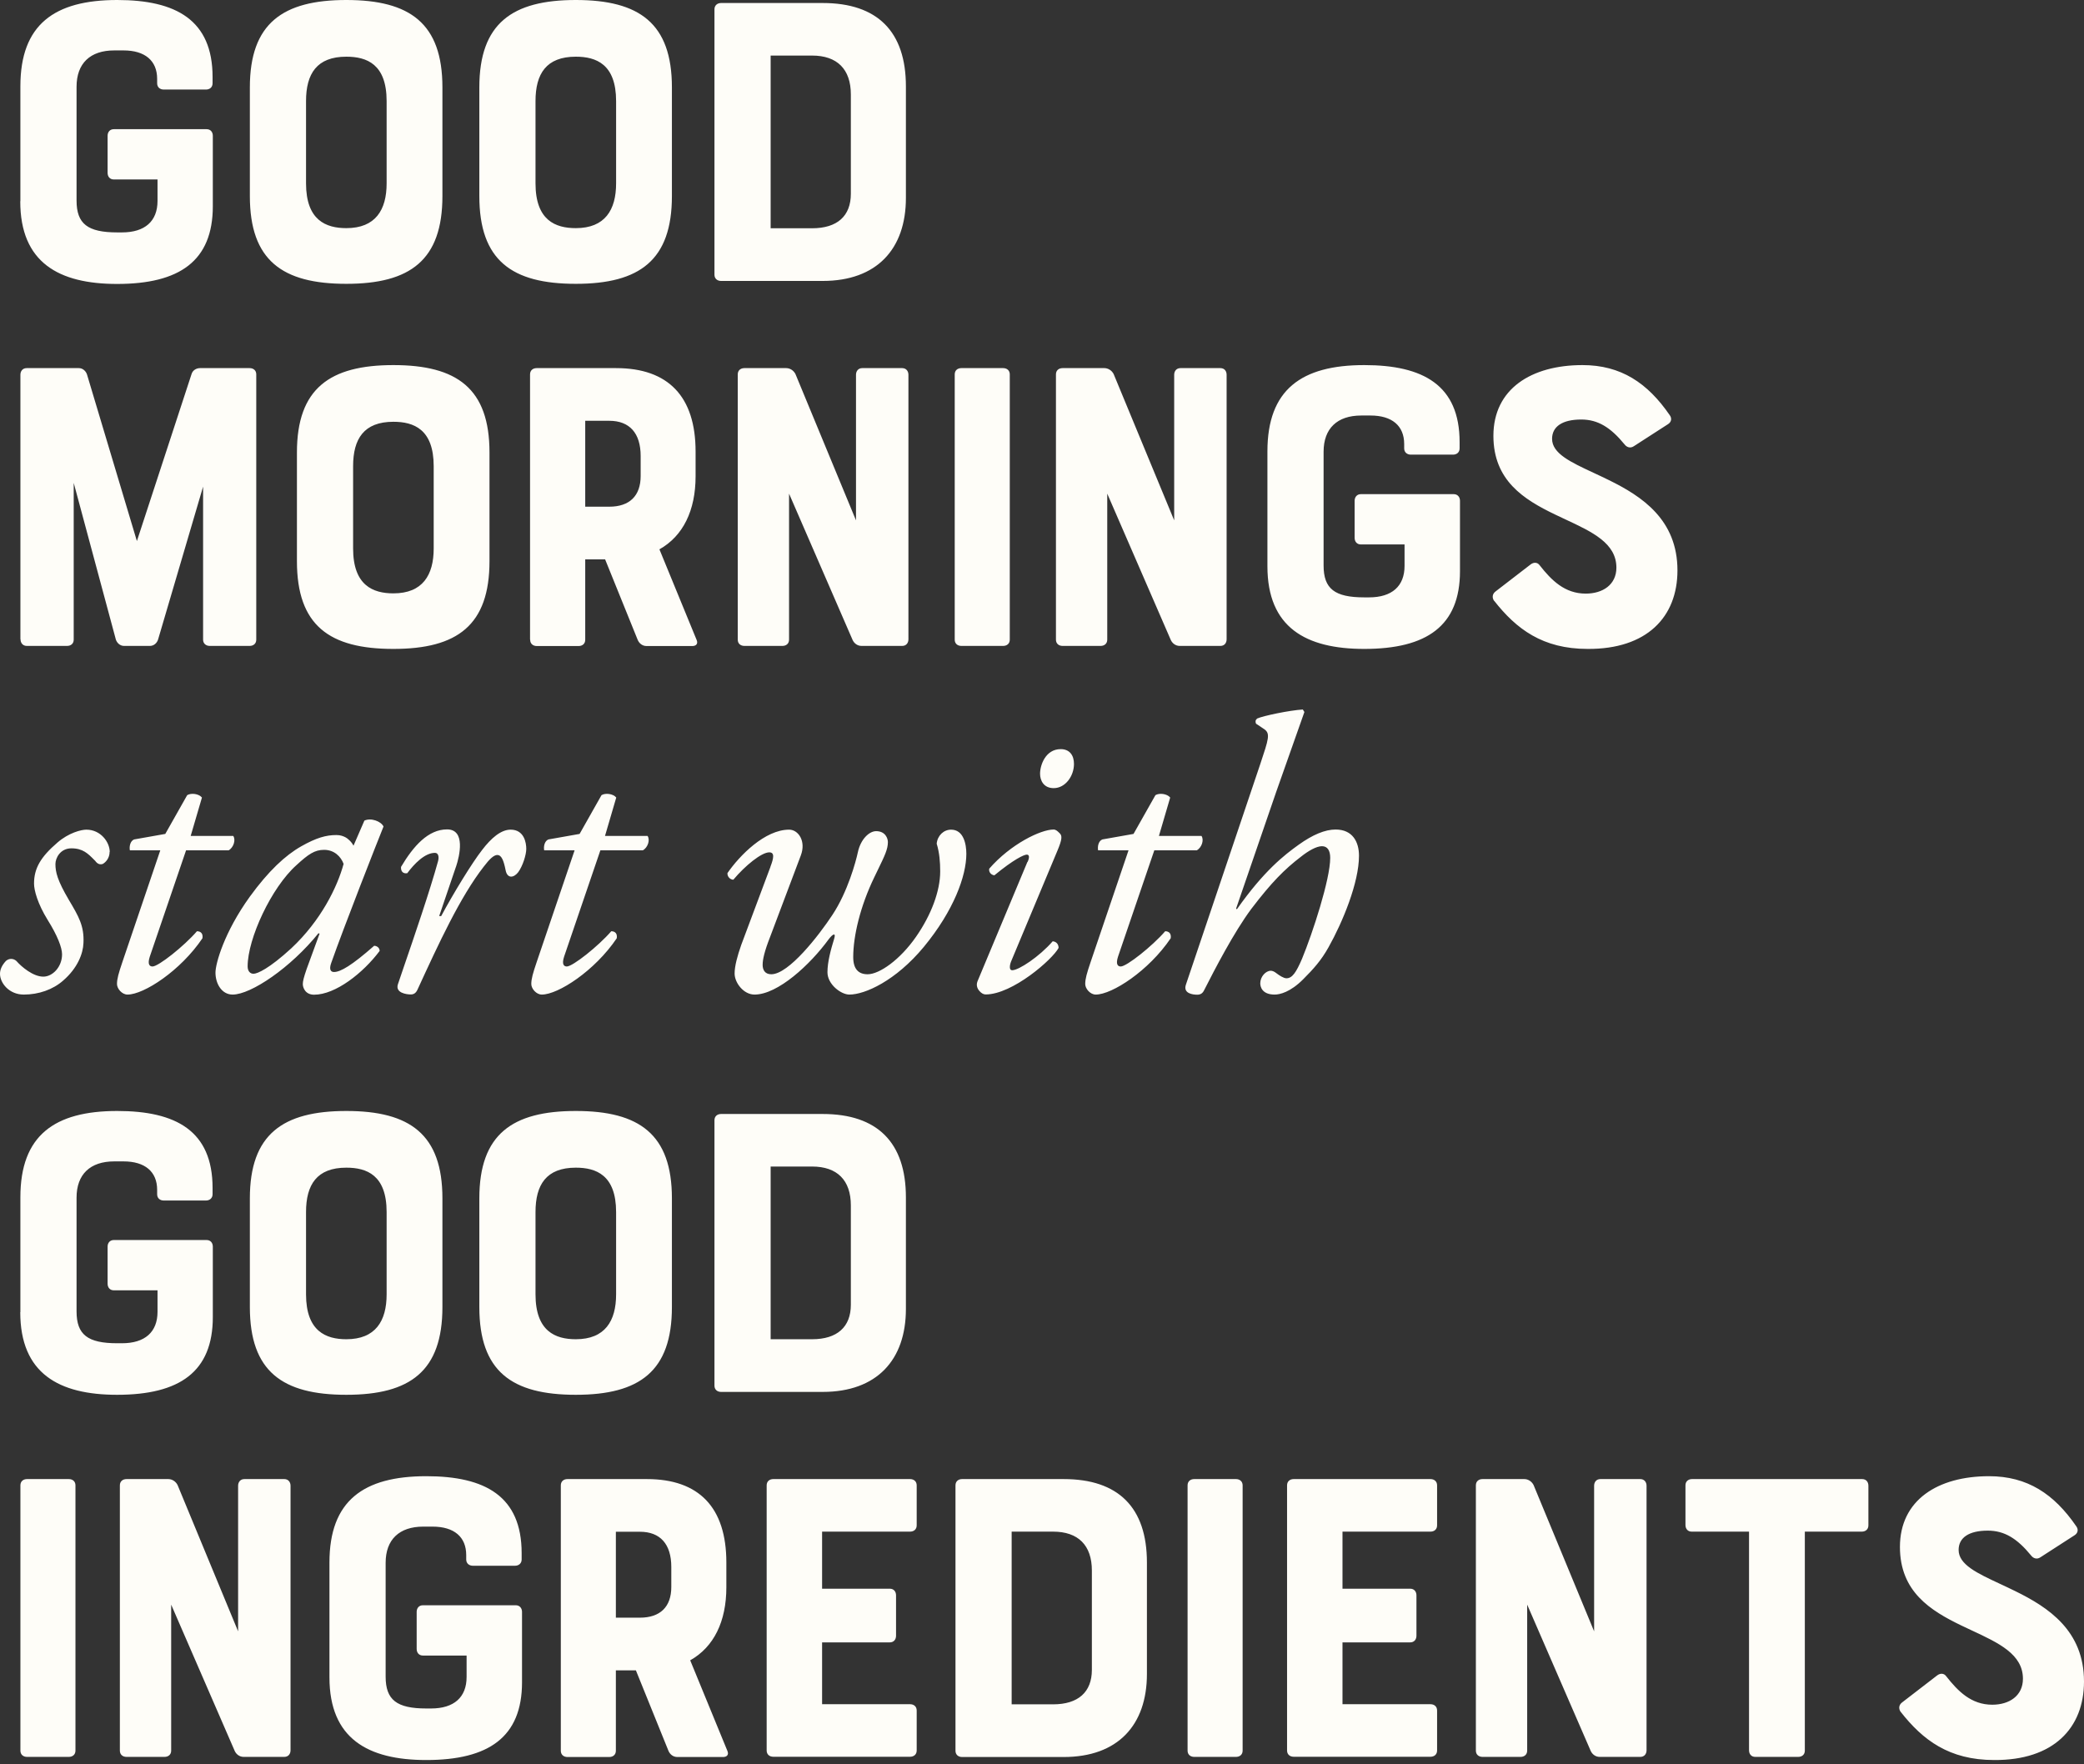
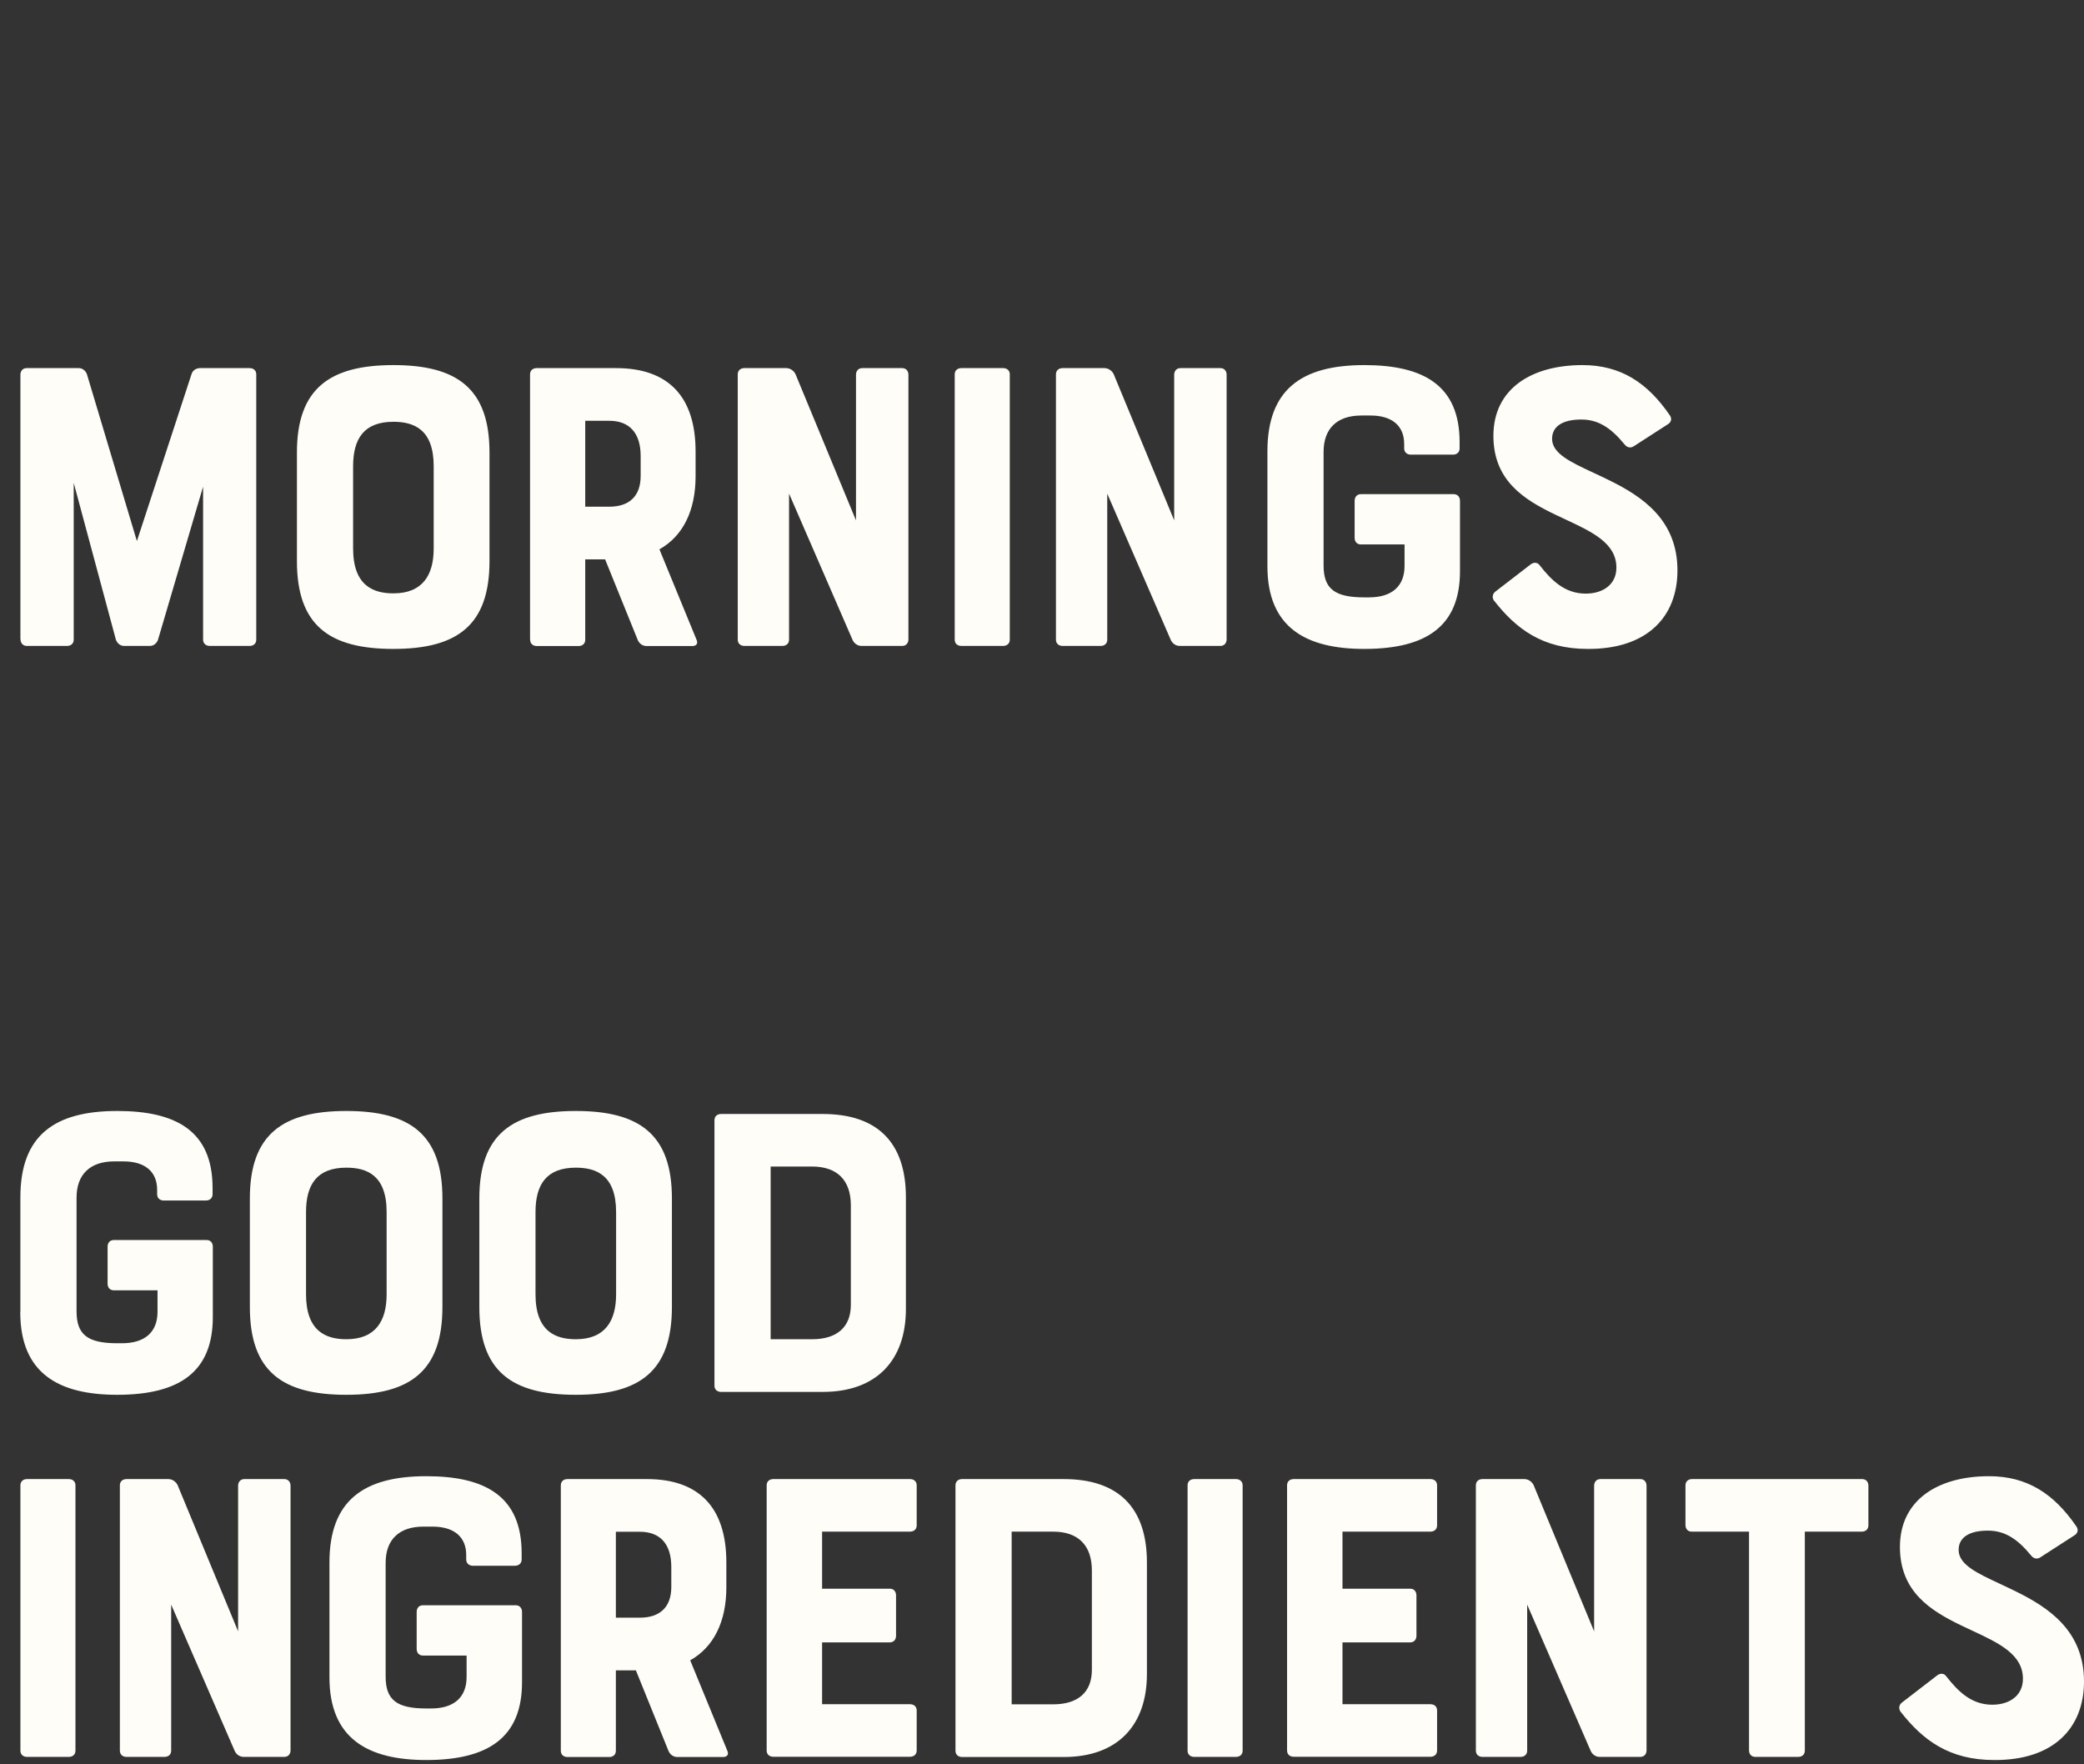
<svg xmlns="http://www.w3.org/2000/svg" width="254" height="215" viewBox="0 0 254 215" fill="none">
  <rect x="0" y="0" width="254" height="215" fill="#333333" stroke="none" />
  <path fill-rule="evenodd" clip-rule="evenodd" d="M2.484 145.915V159.916H2.469C2.469 167.376 7.151 169.989 14.273 169.989C21.883 169.989 25.939 167.192 25.939 160.513V151.937C25.939 151.494 25.68 151.127 25.177 151.127H13.876C13.388 151.127 13.114 151.479 13.114 151.937V156.447C13.114 156.89 13.373 157.257 13.876 157.257H19.199V159.871C19.199 162.347 17.658 163.707 14.867 163.707H14.288C10.689 163.707 9.331 162.668 9.331 159.825V145.961C9.331 143.118 10.994 141.543 13.922 141.543H15.05C17.674 141.543 19.153 142.797 19.153 145.013V145.548C19.153 146.037 19.504 146.312 19.961 146.312H25.101C25.543 146.312 25.909 146.037 25.909 145.548V144.784C25.909 137.829 21.456 135.399 14.288 135.399C6.632 135.399 2.484 138.379 2.484 145.915ZM30.453 146.053V159.29C30.453 167.146 34.418 169.989 42.211 169.989C50.004 169.989 53.923 167.101 53.923 159.29V146.053C53.923 138.242 49.958 135.399 42.211 135.399C34.464 135.399 30.453 138.242 30.453 146.053ZM47.122 147.719V157.746C47.122 161.002 45.764 163.218 42.211 163.218C39.74 163.218 37.3 162.255 37.3 157.746V147.719C37.3 144.386 38.612 142.308 42.211 142.308C44.697 142.308 47.122 143.209 47.122 147.719ZM58.422 159.29V146.053C58.422 138.242 62.433 135.399 70.18 135.399C77.927 135.399 81.893 138.242 81.893 146.053V159.29C81.893 167.101 77.973 169.989 70.18 169.989C62.387 169.989 58.422 167.146 58.422 159.29ZM75.091 157.746V147.719C75.091 143.209 72.651 142.308 70.18 142.308C66.581 142.308 65.269 144.386 65.269 147.719V157.746C65.269 162.255 67.694 163.218 70.18 163.218C73.734 163.218 75.091 161.002 75.091 157.746ZM87.079 136.53V168.859V168.874C87.079 169.363 87.43 169.638 87.888 169.638H100.271C106.859 169.638 110.413 165.756 110.413 159.519V145.931C110.413 139.236 106.935 135.766 100.271 135.766H87.888C87.445 135.766 87.079 136.026 87.079 136.53ZM103.702 146.909V159.015C103.702 161.72 102.04 163.218 98.975 163.218H93.927V142.17H98.975C102.04 142.17 103.702 143.836 103.702 146.909Z" fill="#FEFDF8" />
  <path fill-rule="evenodd" clip-rule="evenodd" d="M40.154 190.426V204.428C40.154 211.887 44.836 214.501 51.958 214.501C59.568 214.501 63.625 211.704 63.625 205.024V196.449C63.625 196.005 63.35 195.639 62.862 195.639H51.547C51.059 195.639 50.784 195.99 50.784 196.449V200.958C50.784 201.401 51.043 201.768 51.547 201.768H56.869V204.382C56.869 206.858 55.329 208.219 52.538 208.219H51.958C48.359 208.219 47.002 207.179 47.002 204.336V190.472C47.002 187.629 48.664 186.055 51.592 186.055H52.721C55.344 186.055 56.823 187.308 56.823 189.524V190.059C56.823 190.549 57.189 190.824 57.632 190.824H62.771C63.213 190.824 63.579 190.549 63.579 190.059V189.295C63.579 182.34 59.126 179.91 51.958 179.91C44.303 179.91 40.154 182.891 40.154 190.426ZM2.487 213.354V181.026C2.487 180.521 2.853 180.261 3.295 180.261H8.389C8.846 180.261 9.197 180.537 9.197 181.026V213.354C9.197 213.859 8.831 214.119 8.389 214.119H3.295C2.838 214.119 2.487 213.844 2.487 213.354ZM14.61 213.354V181.026C14.61 180.521 14.976 180.261 15.418 180.261H20.512C20.969 180.261 21.412 180.537 21.64 180.98L29.021 198.818V181.072C29.021 180.628 29.296 180.261 29.784 180.261H34.649C35.137 180.261 35.411 180.628 35.411 181.072V213.309C35.411 213.767 35.137 214.119 34.649 214.119H29.692C29.189 214.119 28.793 213.798 28.61 213.4L20.863 195.562V213.354C20.863 213.859 20.497 214.119 20.054 214.119H15.418C14.96 214.119 14.61 213.844 14.61 213.354ZM68.353 213.354V181.026C68.353 180.521 68.719 180.261 69.161 180.261H78.845C85.205 180.261 88.529 183.731 88.529 190.426V193.453C88.529 197.61 87.004 200.729 84.122 202.349L88.667 213.416C88.85 213.874 88.575 214.134 88.133 214.134H82.551C82.048 214.134 81.651 213.813 81.468 213.37L77.503 203.572H75.063V213.37C75.063 213.874 74.697 214.134 74.255 214.134H69.161C68.704 214.134 68.353 213.859 68.353 213.37V213.354ZM77.991 197.152C80.462 197.152 81.819 195.837 81.819 193.407V190.977C81.819 188.179 80.462 186.681 77.991 186.681H75.063V197.152H77.991ZM93.442 181.026V213.339C93.442 213.828 93.793 214.103 94.25 214.103H110.919C111.361 214.103 111.727 213.844 111.727 213.339V208.463C111.727 207.974 111.376 207.699 110.919 207.699H100.198V200.163H108.448C108.936 200.163 109.211 199.812 109.211 199.353V194.431C109.211 193.988 108.952 193.621 108.448 193.621H100.198V186.666H110.919C111.361 186.666 111.727 186.406 111.727 185.902V181.026C111.727 180.537 111.376 180.261 110.919 180.261H94.25C93.808 180.261 93.442 180.521 93.442 181.026ZM116.455 213.354V181.026C116.455 180.521 116.821 180.261 117.263 180.261H129.646C136.311 180.261 139.788 183.731 139.788 190.426V204.015C139.788 210.251 136.235 214.134 129.646 214.134H117.263C116.805 214.134 116.455 213.859 116.455 213.37V213.354ZM133.078 203.511V191.405C133.078 188.332 131.415 186.666 128.35 186.666H123.302V207.714H128.35C131.415 207.714 133.078 206.216 133.078 203.511ZM144.743 181.026V213.354C144.743 213.844 145.093 214.119 145.551 214.119H150.644C151.087 214.119 151.453 213.859 151.453 213.354V181.026C151.453 180.537 151.087 180.261 150.644 180.261H145.551C145.109 180.261 144.743 180.521 144.743 181.026ZM156.868 213.339V181.026C156.868 180.521 157.234 180.261 157.677 180.261H174.346C174.803 180.261 175.154 180.537 175.154 181.026V185.902C175.154 186.406 174.788 186.666 174.346 186.666H163.624V193.621H171.875C172.378 193.621 172.638 193.988 172.638 194.431V199.353C172.638 199.812 172.363 200.163 171.875 200.163H163.624V207.699H174.346C174.803 207.699 175.154 207.974 175.154 208.463V213.339C175.154 213.844 174.788 214.103 174.346 214.103H157.677C157.219 214.103 156.868 213.828 156.868 213.339ZM179.881 181.026V213.354C179.881 213.844 180.232 214.119 180.69 214.119H185.326C185.768 214.119 186.134 213.859 186.134 213.354V195.562L193.881 213.4C194.064 213.798 194.461 214.119 194.964 214.119H199.92C200.408 214.119 200.683 213.767 200.683 213.309V181.072C200.683 180.628 200.408 180.261 199.92 180.261H195.056C194.568 180.261 194.293 180.628 194.293 181.072V198.818L186.912 180.98C186.683 180.537 186.241 180.261 185.783 180.261H180.69C180.247 180.261 179.881 180.521 179.881 181.026ZM205.426 185.856V181.026C205.426 180.521 205.792 180.261 206.234 180.261H226.96C227.463 180.261 227.722 180.628 227.722 181.072V185.902C227.722 186.406 227.356 186.666 226.914 186.666H219.975V213.354C219.975 213.859 219.609 214.119 219.167 214.119H213.936C213.432 214.119 213.173 213.752 213.173 213.309V186.666H206.188C205.685 186.666 205.426 186.299 205.426 185.856ZM231.825 207.485C231.459 207.76 231.368 208.203 231.642 208.616L231.658 208.631C234.357 212.07 237.56 214.501 243.05 214.501C250.263 214.547 254 210.618 254 204.932C254 198.742 249.669 195.898 245.612 193.911C244.978 193.598 244.352 193.306 243.75 193.025C240.974 191.732 238.719 190.681 238.719 188.898C238.719 187.4 239.969 186.544 242.272 186.544C244.3 186.544 245.841 187.491 247.549 189.57C247.823 189.937 248.266 190.075 248.677 189.8L252.871 187.094C253.283 186.819 253.329 186.376 253.054 186.009C250.355 182.08 247.106 179.91 242.425 179.91C236.202 179.91 231.566 182.799 231.566 188.531C231.566 193.988 235.303 196.296 239.039 198.1C239.479 198.312 239.919 198.517 240.353 198.72C243.613 200.241 246.557 201.615 246.557 204.596C246.557 206.675 244.895 207.76 242.821 207.76C240.259 207.76 238.642 206.124 237.194 204.275C236.919 203.908 236.477 203.908 236.111 204.183L231.825 207.485Z" fill="#FEFDF8" />
-   <path fill-rule="evenodd" clip-rule="evenodd" d="M155.555 96.481L158.986 86.76H158.971L158.788 86.469C157.125 86.576 153.984 87.234 153.221 87.57C152.992 87.769 152.992 87.952 153.084 88.197L154.09 88.869C154.846 89.399 154.629 90.049 153.602 93.121L153.572 93.21L144.544 119.99C144.162 121.091 145.398 121.228 145.916 121.228C146.343 121.228 146.587 121.045 146.77 120.663C148.006 118.232 150.385 113.616 152.52 110.758C154.99 107.517 156.561 105.943 158.559 104.414C159.459 103.696 160.45 103.13 161.121 103.13C161.792 103.13 162.128 103.65 162.128 104.552C162.128 107.166 159.977 113.738 158.696 116.841C157.979 118.508 157.507 119.226 156.79 119.226C156.454 119.226 155.936 118.89 155.555 118.599C155.311 118.4 155.067 118.309 154.884 118.309C154.273 118.309 153.602 119.027 153.602 119.837C153.602 120.219 153.785 121.213 155.356 121.213C155.982 121.213 157.263 120.923 158.833 119.348C160.069 118.11 161.029 117.055 161.929 115.435C163.637 112.393 165.635 107.578 165.635 104.292C165.635 102.626 164.873 101.097 162.783 101.097C161.502 101.097 159.992 101.724 158.269 102.962C156.546 104.2 154.075 106.096 150.751 110.819L150.659 110.727L155.555 96.481ZM125.147 104.155C125.483 104.155 125.483 104.537 125.239 105.057L125.223 105.041L119.184 119.486C118.94 120.006 119.077 120.434 119.367 120.77C119.611 121.06 119.886 121.198 120.13 121.198C123.409 121.198 128.304 116.903 129.021 115.527C129.021 115.099 128.777 114.763 128.304 114.717C126.687 116.582 124.171 118.248 123.363 118.248C122.982 118.248 123.043 117.667 123.226 117.193L128.884 103.666C129.463 102.29 129.463 101.862 129.173 101.571C129.142 101.542 129.109 101.51 129.076 101.477L129.074 101.476L129.074 101.475C128.898 101.301 128.692 101.098 128.411 101.098C126.84 101.098 123.18 102.871 120.572 105.867C120.481 106.249 120.77 106.631 121.197 106.677C123.576 104.72 124.812 104.155 125.147 104.155ZM128.426 96.053C129.844 96.053 130.897 94.586 130.897 93.103C130.897 92.064 130.378 91.3 129.28 91.3C127.435 91.3 126.764 93.241 126.764 94.296C126.764 95.106 127.191 96.053 128.426 96.053ZM22.677 103.635L18.254 116.597C17.965 117.499 18.209 117.789 18.59 117.789C19.307 117.789 22.433 115.313 24.004 113.494C24.477 113.494 24.766 113.785 24.675 114.35C22.006 118.309 17.538 121.213 15.54 121.213C14.869 121.213 14.259 120.495 14.259 119.929C14.259 119.303 14.442 118.645 14.93 117.209L19.535 103.635H15.829C15.738 103.161 15.875 102.489 16.348 102.305L20.145 101.633L22.814 96.909C23.287 96.619 24.233 96.726 24.614 97.2L23.241 101.877H28.426C28.762 102.351 28.472 103.299 27.862 103.635H22.677ZM13.359 103.818C13.359 104.583 12.887 105.102 12.505 105.301C12.17 105.393 11.88 105.301 11.606 104.919C11.56 104.874 11.516 104.828 11.472 104.784L11.471 104.784C10.725 104.03 10.09 103.39 8.708 103.39C7.335 103.39 6.756 104.583 6.756 105.301C6.756 106.295 7 107.303 8.373 109.642L8.395 109.679C9.571 111.659 10.278 112.85 10.172 114.931C10.126 116.215 9.455 117.988 7.702 119.501C6.466 120.602 4.712 121.213 2.898 121.213C1.083 121.213 0 119.776 0 118.691C0 118.217 0.183 117.698 0.717 117.117C1.098 116.78 1.617 116.78 1.998 117.117C2.623 117.835 4.041 119.027 5.277 119.027C6.42 119.027 7.564 117.835 7.564 116.307C7.564 115.496 7 114.014 5.81 112.118C4.575 110.116 4.148 108.496 4.148 107.686C4.148 105.821 4.956 104.445 7 102.687C8.373 101.495 9.898 101.113 10.523 101.113C12.277 101.113 13.375 102.641 13.375 103.834L13.359 103.818ZM46.744 100.731C46.454 100.104 45.219 99.63 44.411 100.012L43.084 103.07C42.855 102.58 42.321 102.152 42.138 102.061C41.849 101.908 41.513 101.77 40.995 101.77C39.759 101.77 38.57 102.091 36.709 103.146C34.772 104.247 32.729 106.142 30.441 109.291C27.315 113.632 26.262 117.438 26.262 118.538C26.262 119.884 27.025 121.213 28.352 121.213C30.594 121.213 35.443 117.927 38.814 113.739L38.951 113.785L37.38 118.08C36.999 119.18 36.907 119.608 36.907 119.945C36.907 120.327 37.182 121.229 38.28 121.229C40.903 121.229 44.273 118.569 46.271 115.894C46.271 115.512 45.936 115.267 45.6 115.267C42.886 117.652 41.513 118.462 40.705 118.462C40.323 118.462 40.079 118.172 40.369 117.361C41.894 113.02 46.027 102.489 46.744 100.731ZM30.182 117.774C30.182 114.396 33.079 108.16 36.13 105.439C37.594 104.094 38.356 103.574 39.5 103.574C40.735 103.574 41.544 104.384 41.879 105.286C41.117 108.098 39.119 112.195 35.504 115.573C32.805 118.049 31.371 118.676 30.899 118.676C30.472 118.676 30.182 118.34 30.182 117.774ZM55.572 105.637L53.529 111.644H53.773C55.206 108.969 57.524 105.163 58.76 103.589C59.858 102.152 61.047 101.113 62.237 101.113C63.899 101.113 64.143 102.733 64.143 103.451C64.143 104.17 63.716 105.546 63.152 106.31C62.587 107.028 61.825 107.074 61.627 106.065C61.383 104.827 61.108 104.2 60.62 104.2C60.193 104.2 59.675 104.674 58.958 105.622C56.082 109.308 53.432 115.072 50.932 120.508L50.875 120.632C50.692 121.014 50.448 121.198 50.067 121.198C49.548 121.198 48.16 121.014 48.496 119.96C48.642 119.512 48.919 118.707 49.272 117.677L49.273 117.676C50.428 114.307 52.41 108.531 53.391 104.949C53.529 104.43 53.437 103.941 53.01 103.941C51.775 103.941 50.494 105.27 49.64 106.417C49.167 106.509 48.831 106.233 48.877 105.653C50.402 103.085 52.202 101.082 54.489 101.082C56.777 101.082 56.014 104.323 55.587 105.607L55.572 105.637ZM68.751 116.597L73.173 103.635H78.343C78.969 103.299 79.258 102.351 78.923 101.877H73.738L75.11 97.2C74.729 96.726 73.783 96.619 73.311 96.909L70.642 101.633L66.844 102.305C66.372 102.489 66.234 103.161 66.326 103.635H70.032L65.426 117.209C64.938 118.645 64.755 119.303 64.755 119.929C64.755 120.495 65.365 121.213 66.036 121.213C68.034 121.213 72.502 118.309 75.171 114.35C75.263 113.785 74.973 113.494 74.5 113.494C72.929 115.313 69.803 117.789 69.086 117.789C68.705 117.789 68.461 117.499 68.751 116.597ZM93.897 105.637C94.324 104.537 94.415 103.879 93.759 103.879C92.814 103.879 90.816 105.5 89.382 107.212C88.955 107.212 88.62 106.784 88.666 106.402C90.145 104.262 93.226 101.113 96.184 101.113C97.282 101.113 98.273 102.488 97.603 104.262L93.851 114.212C93.18 115.924 92.951 116.933 92.951 117.59C92.951 118.156 93.195 118.737 94.003 118.737C96.138 118.737 99.799 114.014 101.461 111.492C103.321 108.679 104.313 105.011 104.557 103.864C104.892 102.29 105.929 101.296 106.783 101.296C107.927 101.296 108.217 102.198 108.217 102.626C108.217 103.492 107.835 104.279 107.004 105.992L107.003 105.993C106.866 106.276 106.716 106.584 106.555 106.921C104.846 110.452 103.992 114.075 103.992 116.643C103.992 118.08 104.618 118.737 105.746 118.737C107.18 118.737 109.696 116.979 111.648 114.167C113.509 111.492 114.592 108.587 114.592 106.203C114.592 105.056 114.5 103.91 114.165 102.825C114.256 101.831 115.019 101.113 115.918 101.113C117.443 101.113 117.779 102.871 117.779 104.063C117.779 106.738 116.254 110.972 112.594 115.405C109.162 119.547 105.411 121.213 103.52 121.213C102.513 121.213 100.851 119.975 100.851 118.492C100.851 117.208 101.278 115.68 101.659 114.442C101.903 113.677 101.568 113.723 100.988 114.488C98.761 117.545 94.812 121.213 91.96 121.213C90.633 121.213 89.535 119.776 89.535 118.645C89.535 117.743 89.871 116.505 90.343 115.16L93.912 105.622L93.897 105.637ZM140.687 103.635L136.264 116.597C135.974 117.499 136.218 117.789 136.6 117.789C137.316 117.789 140.443 115.313 142.014 113.494C142.486 113.494 142.776 113.785 142.685 114.35C140.016 118.309 135.547 121.213 133.549 121.213C132.878 121.213 132.268 120.495 132.268 119.929C132.268 119.303 132.451 118.645 132.939 117.209L137.545 103.635H133.839C133.748 103.161 133.885 102.489 134.358 102.305L138.155 101.633L140.824 96.909C141.297 96.619 142.242 96.726 142.624 97.2L141.251 101.877H146.436C146.772 102.351 146.482 103.299 145.857 103.635H140.687Z" fill="#FEFDF8" />
  <path fill-rule="evenodd" clip-rule="evenodd" d="M36.19 55.149V68.387C36.19 76.243 40.155 79.086 47.948 79.086C55.741 79.086 59.66 76.198 59.66 68.387V55.149C59.66 47.339 55.695 44.495 47.948 44.495C40.201 44.495 36.19 47.339 36.19 55.149ZM52.859 56.816V66.843C52.859 70.099 51.501 72.315 47.948 72.315C45.462 72.315 43.037 71.352 43.037 66.843V56.816C43.037 53.483 44.349 51.404 47.948 51.404C50.419 51.404 52.859 52.306 52.859 56.816ZM2.487 45.673V77.91H2.502C2.502 78.353 2.777 78.72 3.265 78.72H8.175C8.618 78.72 8.984 78.46 8.984 77.956V58.849L14.123 77.956C14.26 78.353 14.626 78.72 15.114 78.72H18.271C18.759 78.72 19.125 78.368 19.262 77.956L24.753 59.307V77.956C24.753 78.445 25.119 78.72 25.561 78.72H30.426C30.868 78.72 31.234 78.46 31.234 77.956V45.627C31.234 45.138 30.883 44.863 30.426 44.863H24.387C23.929 44.863 23.487 45.123 23.349 45.581L16.685 65.941L10.6 45.627C10.463 45.23 10.097 44.863 9.609 44.863H3.249C2.761 44.863 2.487 45.23 2.487 45.673ZM64.603 77.956V45.627C64.603 45.123 64.969 44.863 65.411 44.863H75.095C81.455 44.863 84.779 48.333 84.779 55.028V58.054C84.779 62.212 83.254 65.33 80.372 66.95L84.916 78.017C85.1 78.475 84.825 78.735 84.383 78.735H78.801C78.298 78.735 77.901 78.414 77.718 77.971L73.753 68.173H71.328V77.971C71.328 78.475 70.962 78.735 70.52 78.735H65.426C64.969 78.735 64.618 78.46 64.618 77.971L64.603 77.956ZM74.256 61.753C76.727 61.753 78.084 60.438 78.084 58.008V55.578C78.084 52.781 76.727 51.283 74.256 51.283H71.328V61.753H74.256ZM89.918 45.627V77.956C89.918 78.445 90.269 78.72 90.726 78.72H95.363C95.805 78.72 96.171 78.46 96.171 77.956V60.163L103.918 78.001C104.101 78.399 104.498 78.72 105.001 78.72H109.957C110.445 78.72 110.72 78.368 110.72 77.91V45.673C110.72 45.23 110.445 44.863 109.957 44.863H105.092C104.604 44.863 104.33 45.23 104.33 45.673V63.419L96.949 45.581C96.72 45.138 96.278 44.863 95.82 44.863H90.726C90.284 44.863 89.918 45.123 89.918 45.627ZM116.362 77.956V45.627C116.362 45.123 116.728 44.863 117.171 44.863H122.264C122.722 44.863 123.073 45.138 123.073 45.627V77.956C123.073 78.46 122.706 78.72 122.264 78.72H117.171C116.713 78.72 116.362 78.445 116.362 77.956ZM128.7 45.627V77.956C128.7 78.445 129.05 78.72 129.508 78.72H134.144C134.586 78.72 134.952 78.46 134.952 77.956V60.163L142.7 78.001C142.883 78.399 143.279 78.72 143.782 78.72H148.739C149.227 78.72 149.501 78.368 149.501 77.91V45.673C149.501 45.23 149.242 44.863 148.739 44.863H143.874C143.386 44.863 143.111 45.23 143.111 45.673V63.419L135.73 45.581C135.501 45.138 135.044 44.863 134.602 44.863H129.508C129.066 44.863 128.7 45.123 128.7 45.627ZM154.474 69.013V55.012C154.474 47.476 158.622 44.495 166.278 44.495C173.445 44.495 177.898 46.926 177.898 53.881V54.645C177.898 55.149 177.532 55.409 177.09 55.409H171.951C171.509 55.409 171.143 55.134 171.143 54.645V54.11C171.143 51.894 169.663 50.64 167.04 50.64H165.912C162.983 50.64 161.321 52.215 161.321 55.058V68.922C161.321 71.765 162.678 72.804 166.278 72.804H166.857C169.648 72.804 171.188 71.444 171.188 68.968V66.354H165.866C165.363 66.354 165.103 65.987 165.103 65.543V61.034C165.103 60.591 165.378 60.224 165.866 60.224H177.182C177.67 60.224 177.944 60.591 177.944 61.034V69.609C177.944 76.289 173.888 79.086 166.278 79.086C159.156 79.086 154.474 76.473 154.474 69.013ZM182.276 72.086C181.91 72.361 181.819 72.804 182.093 73.217H182.108C184.808 76.656 188.01 79.086 193.501 79.086C200.714 79.132 204.45 75.204 204.45 69.518C204.45 63.327 200.119 60.484 196.063 58.497C195.429 58.184 194.802 57.892 194.2 57.611C191.425 56.318 189.169 55.267 189.169 53.483C189.169 51.985 190.42 51.129 192.723 51.129C194.751 51.129 196.291 52.077 197.999 54.156C198.274 54.523 198.716 54.66 199.128 54.385L203.322 51.68C203.734 51.404 203.779 50.961 203.505 50.594C200.806 46.666 197.557 44.495 192.875 44.495C186.653 44.495 182.017 47.384 182.017 53.117C182.017 58.573 185.753 60.882 189.49 62.685C189.929 62.897 190.369 63.103 190.804 63.306C194.064 64.827 197.008 66.201 197.008 69.181C197.008 71.26 195.346 72.346 193.272 72.346C190.71 72.346 189.093 70.725 187.644 68.876C187.37 68.509 186.928 68.509 186.562 68.784L182.276 72.086Z" fill="#FEFDF8" />
-   <path fill-rule="evenodd" clip-rule="evenodd" d="M2.484 10.516V24.518L2.469 24.533C2.469 31.992 7.151 34.606 14.273 34.606C21.883 34.606 25.939 31.809 25.939 25.129V16.554C25.939 16.111 25.68 15.744 25.177 15.744H13.876C13.388 15.744 13.114 16.096 13.114 16.554V21.063C13.114 21.507 13.373 21.873 13.876 21.873H19.199V24.487C19.199 26.963 17.658 28.324 14.867 28.324H14.288C10.689 28.324 9.331 27.285 9.331 24.441V10.578C9.331 7.719 10.994 6.145 13.922 6.145H15.05C17.674 6.145 19.153 7.398 19.153 9.615V10.149C19.153 10.639 19.504 10.914 19.961 10.914H25.101C25.543 10.914 25.909 10.654 25.909 10.149V9.385C25.909 2.446 21.456 0 14.288 0C6.632 0 2.484 2.981 2.484 10.516ZM30.453 10.654V23.891C30.453 31.748 34.418 34.591 42.211 34.591C50.004 34.591 53.923 31.702 53.923 23.891V10.654C53.923 2.843 49.958 0 42.211 0C34.464 0 30.453 2.843 30.453 10.654ZM47.122 12.32V22.347C47.122 25.588 45.764 27.804 42.211 27.804C39.74 27.804 37.3 26.857 37.3 22.347V12.32C37.3 8.988 38.612 6.909 42.211 6.909C44.697 6.909 47.122 7.811 47.122 12.32ZM58.422 23.891V10.654C58.422 2.843 62.433 0 70.18 0C77.927 0 81.893 2.843 81.893 10.654V23.891C81.893 31.702 77.973 34.591 70.18 34.591C62.387 34.591 58.422 31.748 58.422 23.891ZM75.091 22.347V12.32C75.091 7.811 72.651 6.909 70.18 6.909C66.581 6.909 65.269 8.988 65.269 12.32V22.347C65.269 26.857 67.694 27.804 70.18 27.804C73.734 27.804 75.091 25.588 75.091 22.347ZM87.079 1.131V33.46V33.475C87.079 33.965 87.43 34.24 87.888 34.24H100.271C106.859 34.24 110.413 30.357 110.413 24.121V10.532C110.413 3.837 106.935 0.367 100.271 0.367H87.888C87.445 0.367 87.079 0.642 87.079 1.131ZM103.702 11.51V23.616C103.702 26.337 102.04 27.82 98.975 27.82H93.927V6.772H98.975C102.04 6.772 103.702 8.438 103.702 11.51Z" fill="#FEFDF8" />
</svg>